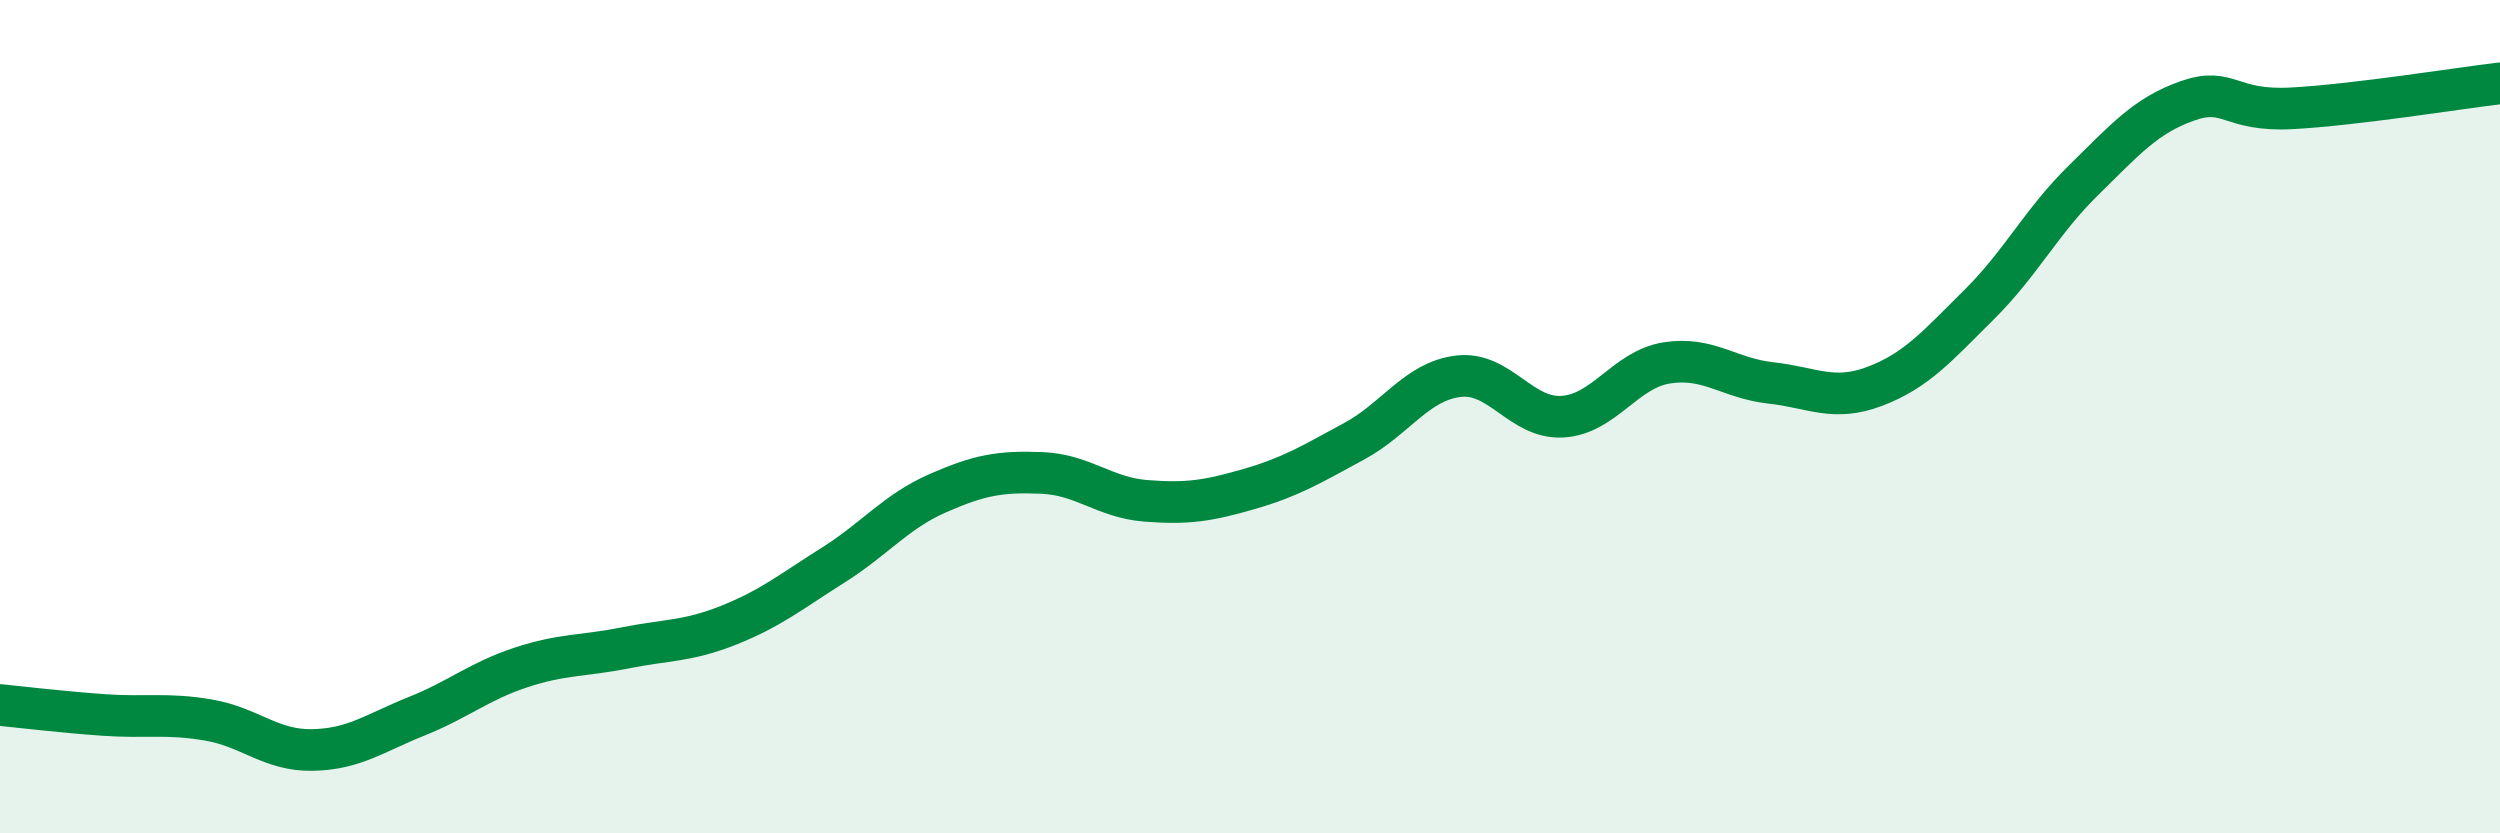
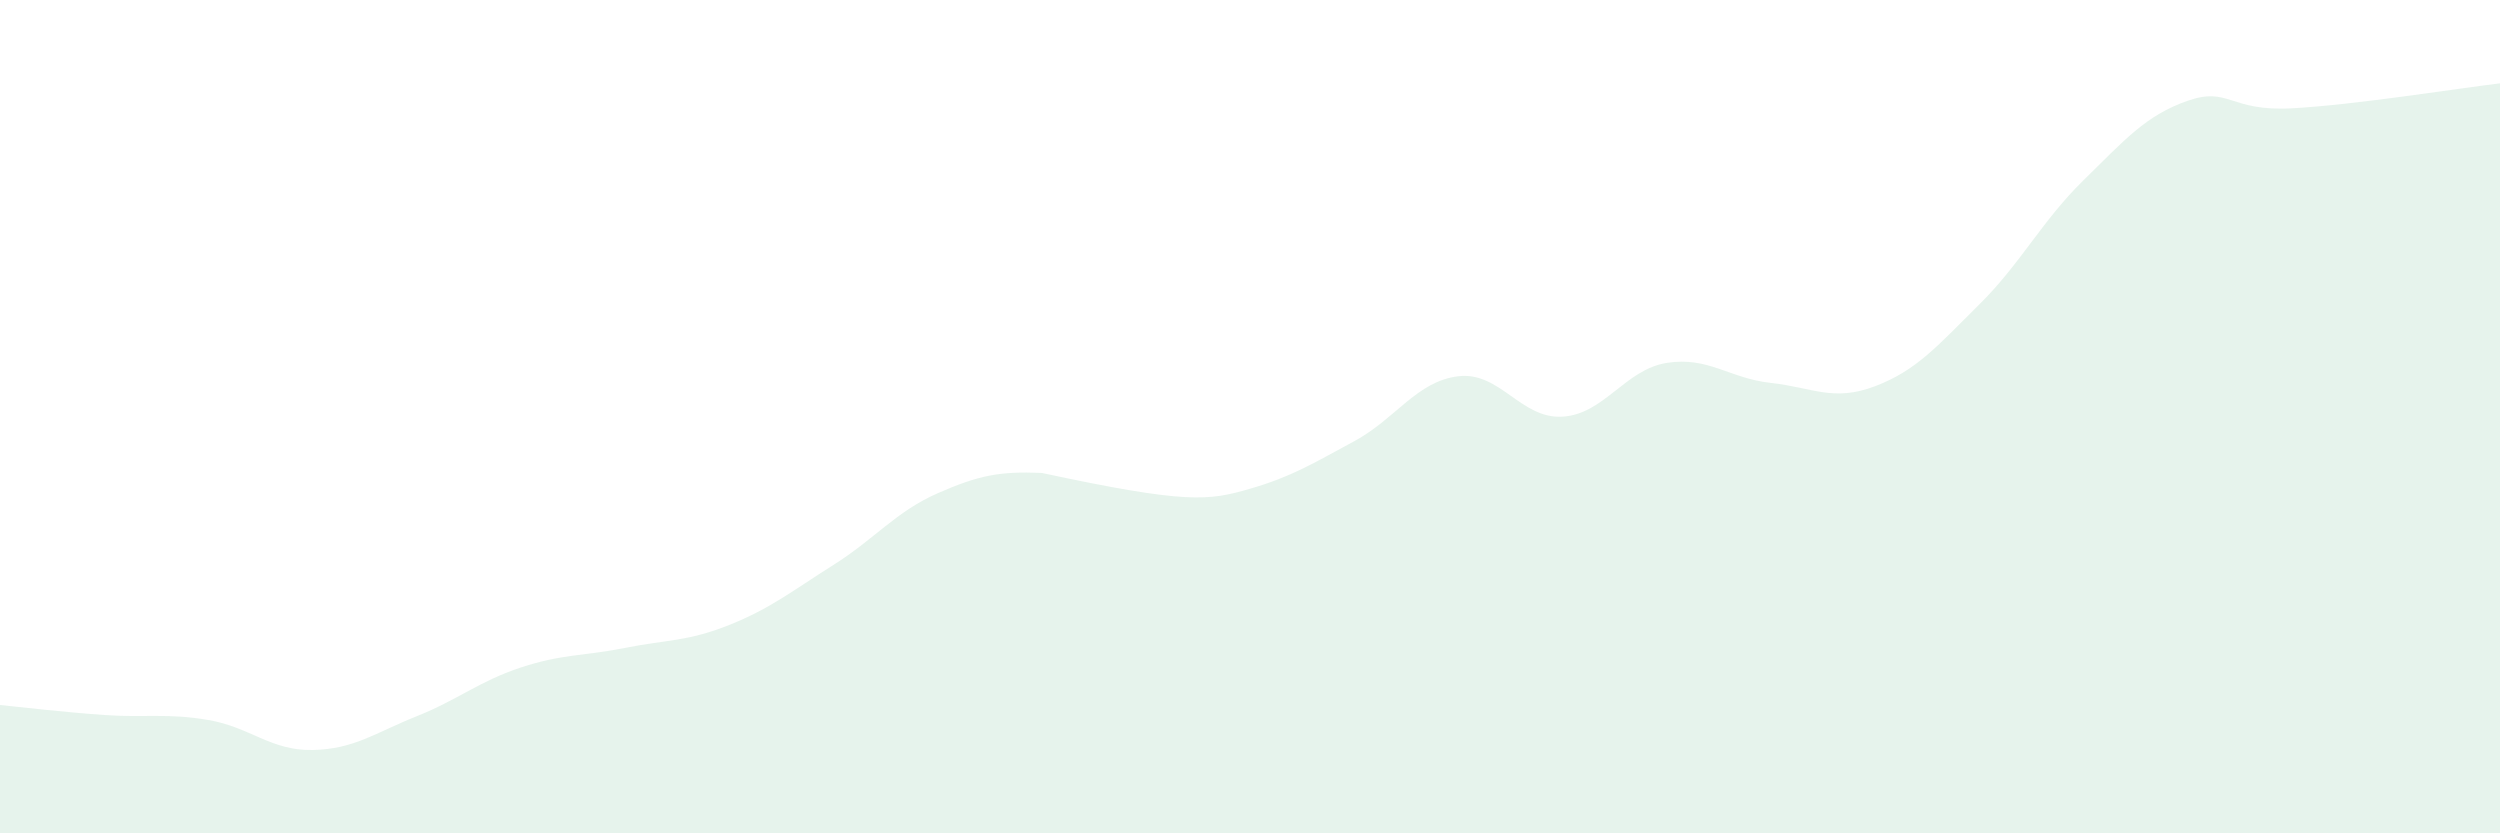
<svg xmlns="http://www.w3.org/2000/svg" width="60" height="20" viewBox="0 0 60 20">
-   <path d="M 0,16.92 C 0.5,16.97 1.5,17.09 2.5,17.16 C 3.5,17.23 4,17.11 5,17.28 C 6,17.45 6.5,18.02 7.5,18 C 8.5,17.98 9,17.59 10,17.19 C 11,16.79 11.5,16.35 12.5,16.02 C 13.5,15.69 14,15.75 15,15.55 C 16,15.35 16.5,15.4 17.5,15 C 18.5,14.6 19,14.19 20,13.56 C 21,12.93 21.5,12.28 22.5,11.84 C 23.5,11.4 24,11.31 25,11.35 C 26,11.39 26.5,11.94 27.5,12.02 C 28.5,12.1 29,12.02 30,11.73 C 31,11.44 31.5,11.13 32.5,10.59 C 33.5,10.05 34,9.15 35,9.03 C 36,8.91 36.5,10.06 37.5,10 C 38.5,9.94 39,8.87 40,8.71 C 41,8.55 41.5,9.08 42.5,9.19 C 43.5,9.3 44,9.65 45,9.27 C 46,8.89 46.5,8.3 47.5,7.31 C 48.5,6.32 49,5.31 50,4.33 C 51,3.35 51.5,2.77 52.5,2.42 C 53.5,2.07 53.5,2.68 55,2.6 C 56.5,2.52 59,2.12 60,2L60 20L0 20Z" fill="#008740" opacity="0.1" stroke-linecap="round" stroke-linejoin="round" />
-   <path d="M 0,16.92 C 0.5,16.97 1.5,17.09 2.5,17.16 C 3.5,17.23 4,17.11 5,17.28 C 6,17.45 6.5,18.02 7.5,18 C 8.5,17.98 9,17.59 10,17.19 C 11,16.79 11.5,16.35 12.5,16.02 C 13.5,15.69 14,15.75 15,15.55 C 16,15.35 16.5,15.4 17.5,15 C 18.5,14.6 19,14.19 20,13.56 C 21,12.93 21.5,12.28 22.5,11.84 C 23.5,11.4 24,11.31 25,11.35 C 26,11.39 26.5,11.94 27.5,12.02 C 28.5,12.1 29,12.02 30,11.73 C 31,11.44 31.5,11.13 32.5,10.59 C 33.5,10.05 34,9.15 35,9.03 C 36,8.91 36.5,10.06 37.5,10 C 38.5,9.94 39,8.87 40,8.71 C 41,8.55 41.5,9.08 42.5,9.19 C 43.5,9.3 44,9.65 45,9.27 C 46,8.89 46.5,8.3 47.5,7.31 C 48.5,6.32 49,5.31 50,4.33 C 51,3.35 51.5,2.77 52.5,2.42 C 53.5,2.07 53.5,2.68 55,2.6 C 56.5,2.52 59,2.12 60,2" stroke="#008740" stroke-width="1" fill="none" stroke-linecap="round" stroke-linejoin="round" />
+   <path d="M 0,16.92 C 0.5,16.97 1.5,17.09 2.5,17.16 C 3.5,17.23 4,17.11 5,17.28 C 6,17.45 6.5,18.02 7.5,18 C 8.5,17.98 9,17.59 10,17.19 C 11,16.79 11.5,16.35 12.5,16.02 C 13.5,15.69 14,15.75 15,15.55 C 16,15.35 16.5,15.4 17.5,15 C 18.5,14.6 19,14.19 20,13.56 C 21,12.93 21.5,12.28 22.5,11.84 C 23.5,11.4 24,11.31 25,11.35 C 28.5,12.1 29,12.02 30,11.73 C 31,11.44 31.5,11.13 32.5,10.59 C 33.5,10.05 34,9.15 35,9.03 C 36,8.91 36.5,10.06 37.5,10 C 38.5,9.94 39,8.87 40,8.71 C 41,8.55 41.5,9.08 42.5,9.19 C 43.5,9.3 44,9.65 45,9.27 C 46,8.89 46.5,8.3 47.5,7.31 C 48.5,6.32 49,5.31 50,4.33 C 51,3.35 51.5,2.77 52.5,2.42 C 53.5,2.07 53.5,2.68 55,2.6 C 56.5,2.52 59,2.12 60,2L60 20L0 20Z" fill="#008740" opacity="0.1" stroke-linecap="round" stroke-linejoin="round" />
</svg>